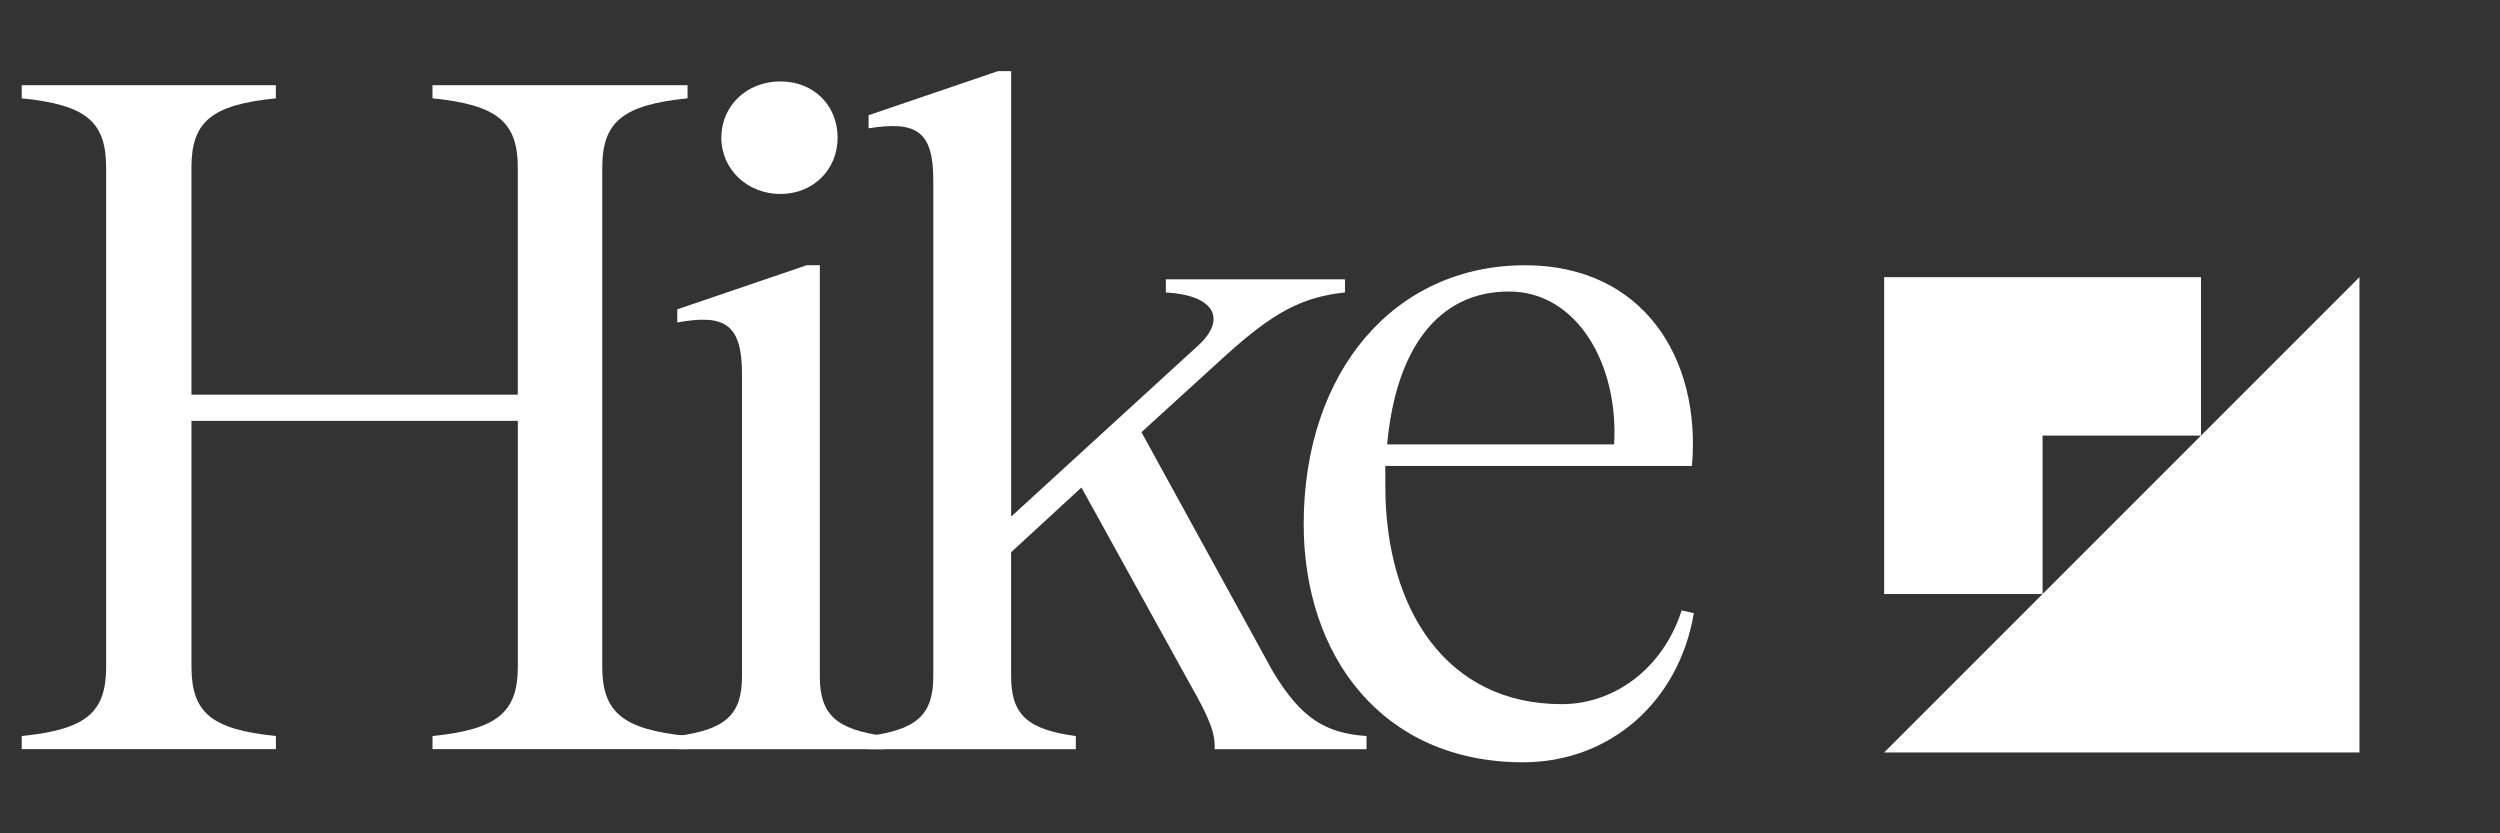
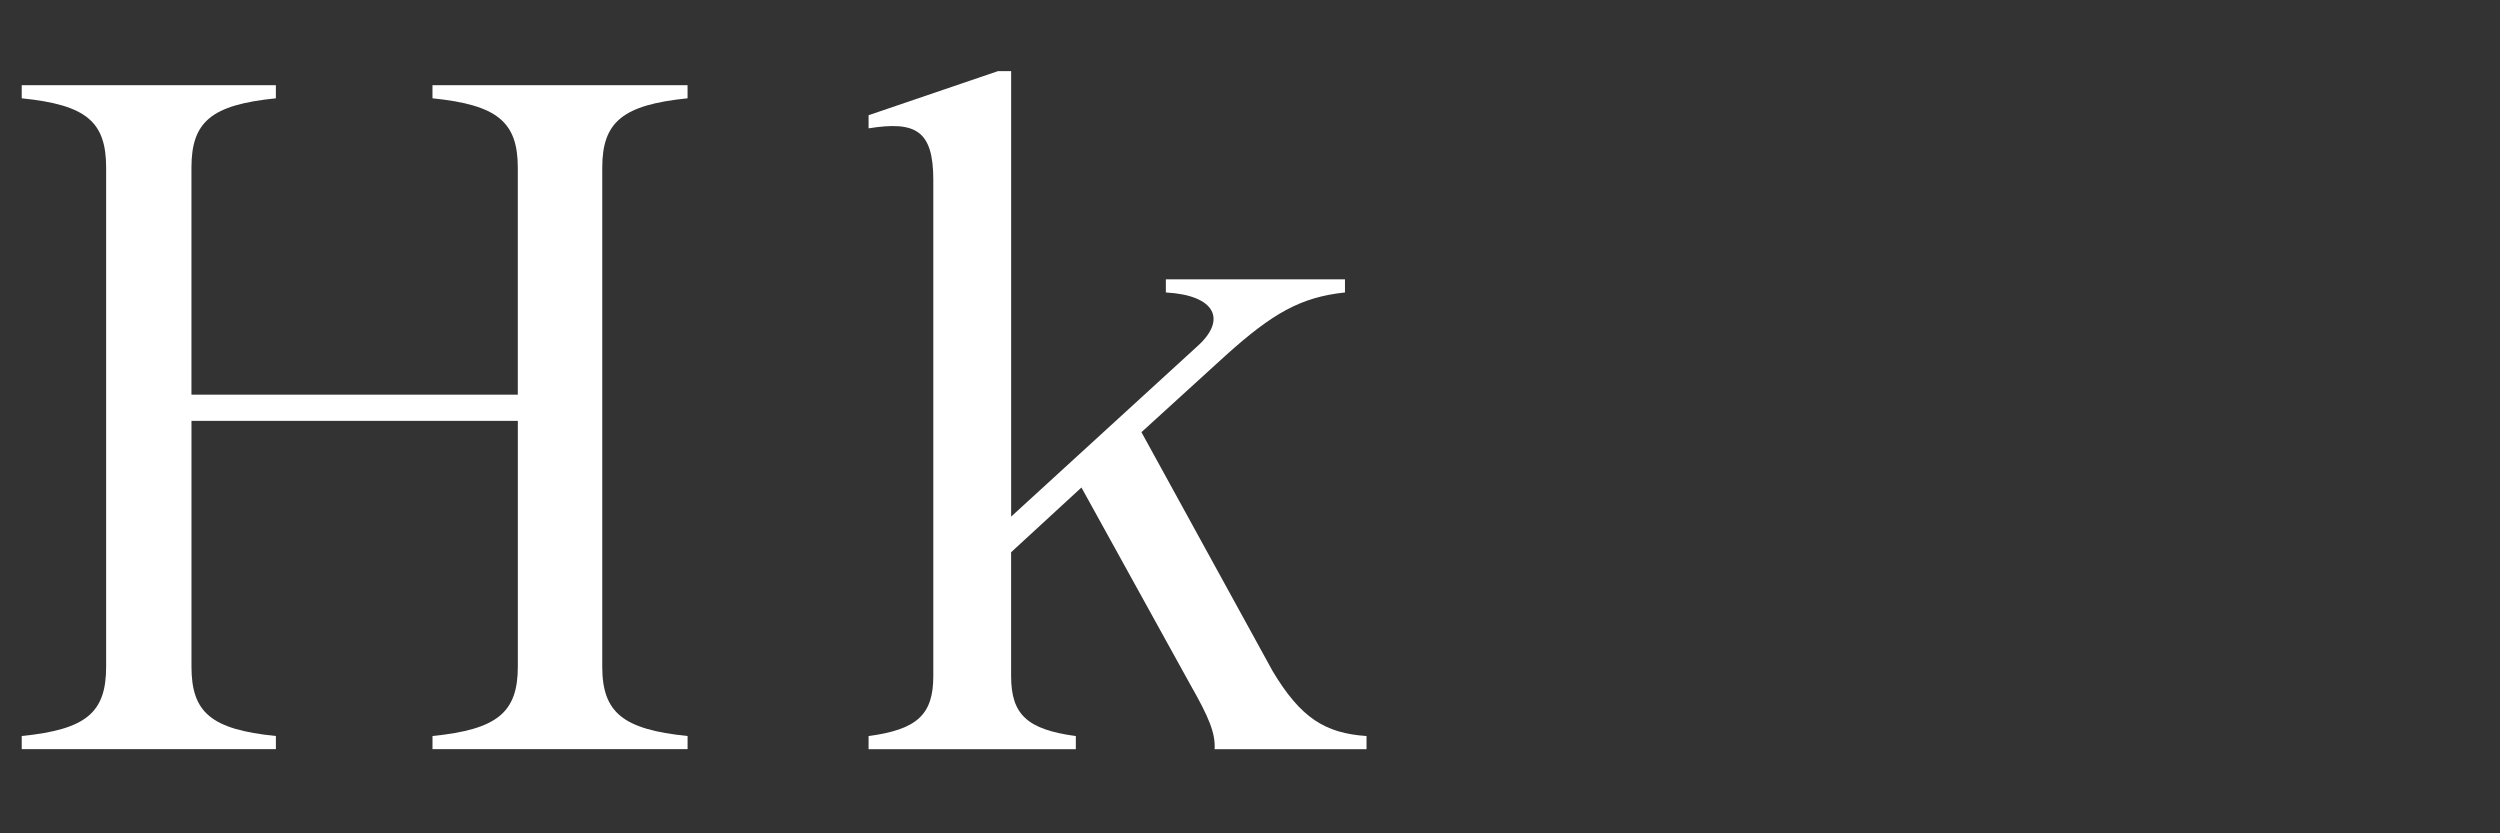
<svg xmlns="http://www.w3.org/2000/svg" height="300" width="900" viewBox="0 0 900 300" id="a">
  <rect x="0" y="0" width="900" height="300" fill="#333333" stroke="none" />
  <defs id="defs37">
    <style id="style35">.b{fill:#fff;}</style>
  </defs>
  <g transform="translate(-111.39,-380.987)" id="g47">
    <path id="path39" d="m 358.92,416.38 c -23.3,2.36 -30.72,8.44 -30.72,24.98 v 179.61 c 0,16.54 7.43,22.62 30.72,24.98 v 4.73 h -91.83 v -4.73 c 23.3,-2.36 30.72,-8.44 30.72,-24.98 V 532.51 H 180.32 v 88.46 c 0,16.54 7.09,22.62 30.39,24.98 v 4.73 h -91.5 v -4.73 c 23.3,-2.36 30.39,-8.44 30.39,-24.98 V 441.36 c 0,-16.54 -7.09,-22.62 -30.39,-24.98 v -4.73 h 91.49 v 4.73 c -23.3,2.36 -30.39,8.44 -30.39,24.98 v 81.7 H 297.8 v -81.7 c 0,-16.54 -7.43,-22.62 -30.72,-24.98 v -4.73 h 91.83 v 4.73 z" class="b" />
-     <path id="path41" d="m 406.52,624.35 c 0,13.84 5.74,19.24 23.3,21.61 v 4.73 h -74.61 v -4.73 c 17.56,-2.36 23.3,-7.77 23.3,-21.61 V 515.64 c 0,-18.23 -6.41,-21.61 -23.3,-18.57 v -4.73 l 46.59,-15.87 h 4.73 V 624.35 Z M 371.07,430.56 c 0,-11.48 9.12,-20.26 21.27,-20.26 12.15,0 20.59,8.78 20.59,20.26 0,11.48 -8.78,20.26 -20.59,20.26 -11.81,0 -21.27,-8.78 -21.27,-20.26 z" class="b" />
    <path id="path43" d="m 569.58,622.66 c 10.13,16.88 18.91,22.28 33.76,23.3 v 4.73 h -54.69 c 0.34,-5.74 -2.03,-11.48 -8.78,-23.3 l -39.16,-70.9 -25.32,23.3 v 44.57 c 0,13.84 5.74,19.24 23.3,21.61 v 4.73 h -74.61 v -4.73 c 17.56,-2.36 23.3,-7.77 23.3,-21.61 v -178.6 c 0,-17.89 -6.41,-21.27 -23.3,-18.57 v -4.73 l 46.59,-15.87 h 4.73 v 160.37 l 67.18,-61.45 c 10.47,-9.45 6.41,-18.23 -11.48,-19.24 v -4.73 h 64.48 v 4.73 c -15.87,1.69 -26,7.43 -42.88,22.62 l -30.39,27.68 z" class="b" />
-     <path id="path45" d="m 721.17,601.73 c -5.4,32.07 -30.39,53.68 -61.45,53.68 -50.64,0 -79,-38.15 -79,-85.75 0,-55.03 32.75,-93.18 79.68,-93.18 42.2,0 63.47,33.09 60.1,72.25 H 610.1 v 7.09 c 0,44.9 22.28,78.66 63.47,78.66 19.58,0 36.8,-13.5 43.21,-33.76 z m -110.4,-60.77 h 81.7 c 1.69,-29.04 -13.5,-55.03 -37.81,-55.03 -26,0 -40.85,21.27 -43.89,55.03 z" class="b" />
  </g>
  <g transform="translate(-111.39,-380.987)" id="g53">
-     <polygon id="polygon49" points="903.75,537.8 846.72,594.83 789.68,651.87 846.72,651.87 903.75,651.87 960.79,651.87 960.79,594.83 960.79,537.8 960.79,480.76 " class="b" />
-     <polygon id="polygon51" points="789.68,480.76 789.68,537.8 789.68,594.83 846.72,594.83 846.72,537.8 903.75,537.8 903.75,480.76 846.72,480.76 " class="b" />
-   </g>
+     </g>
</svg>